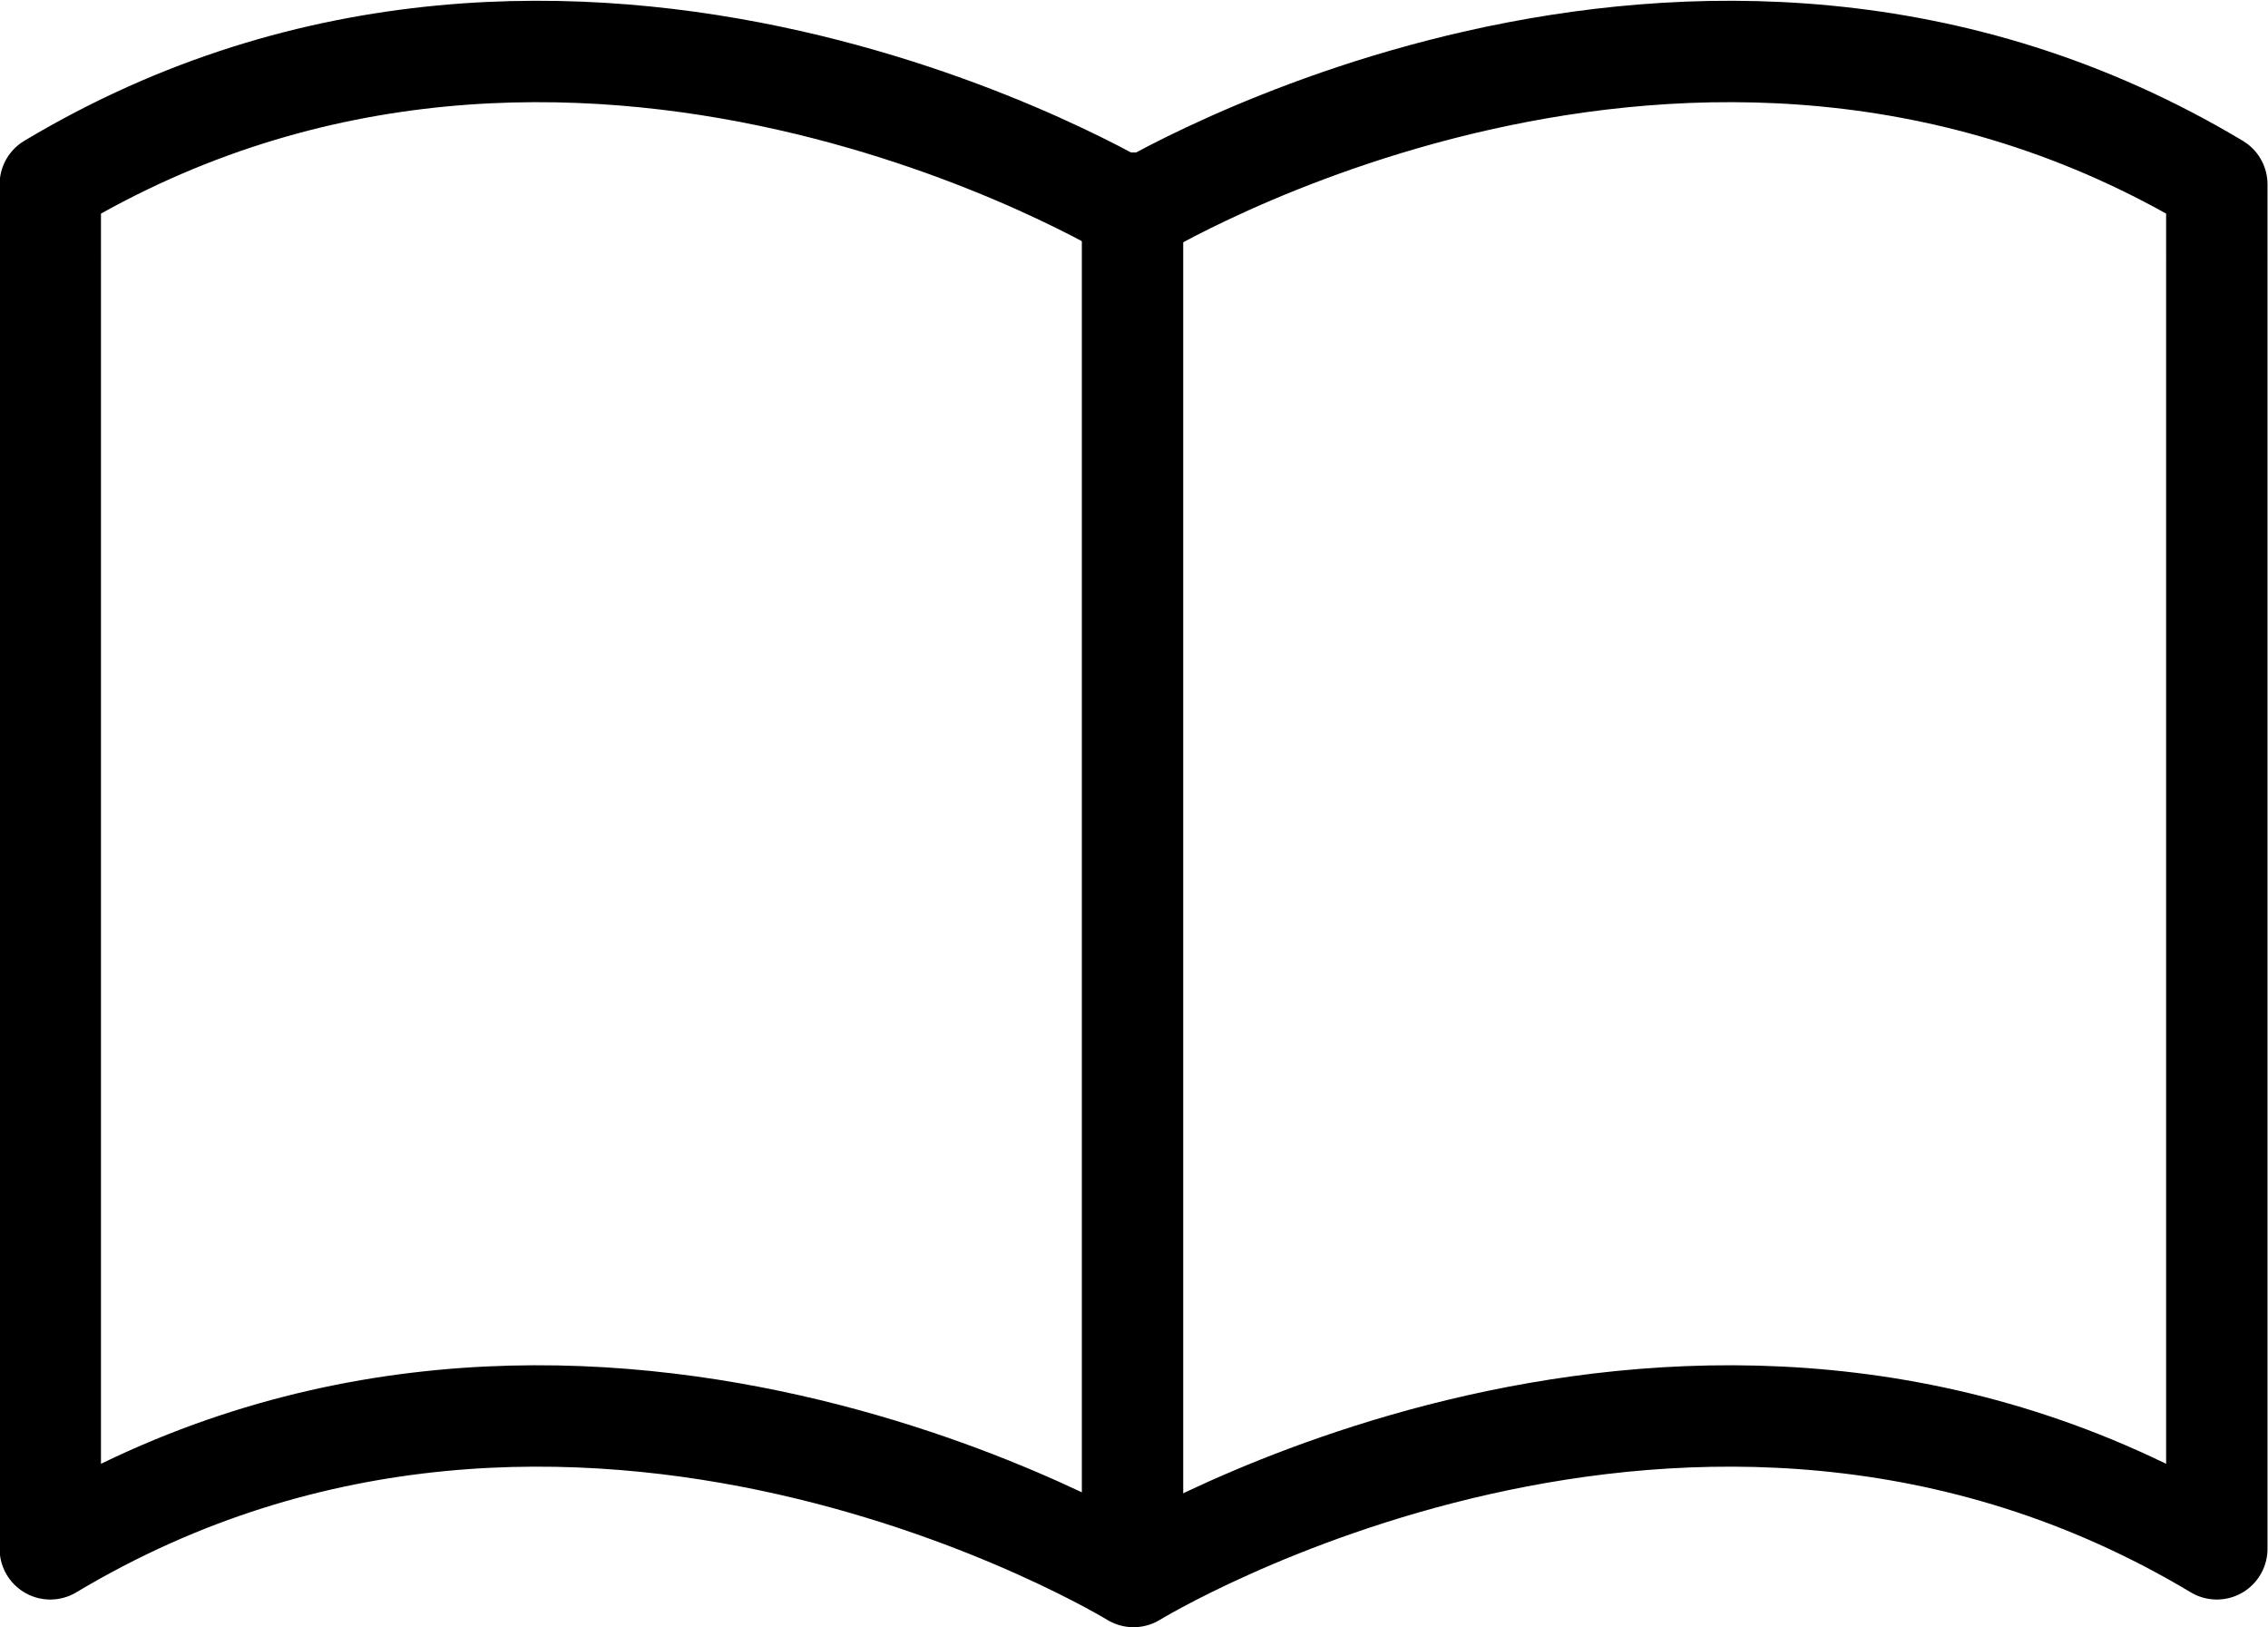
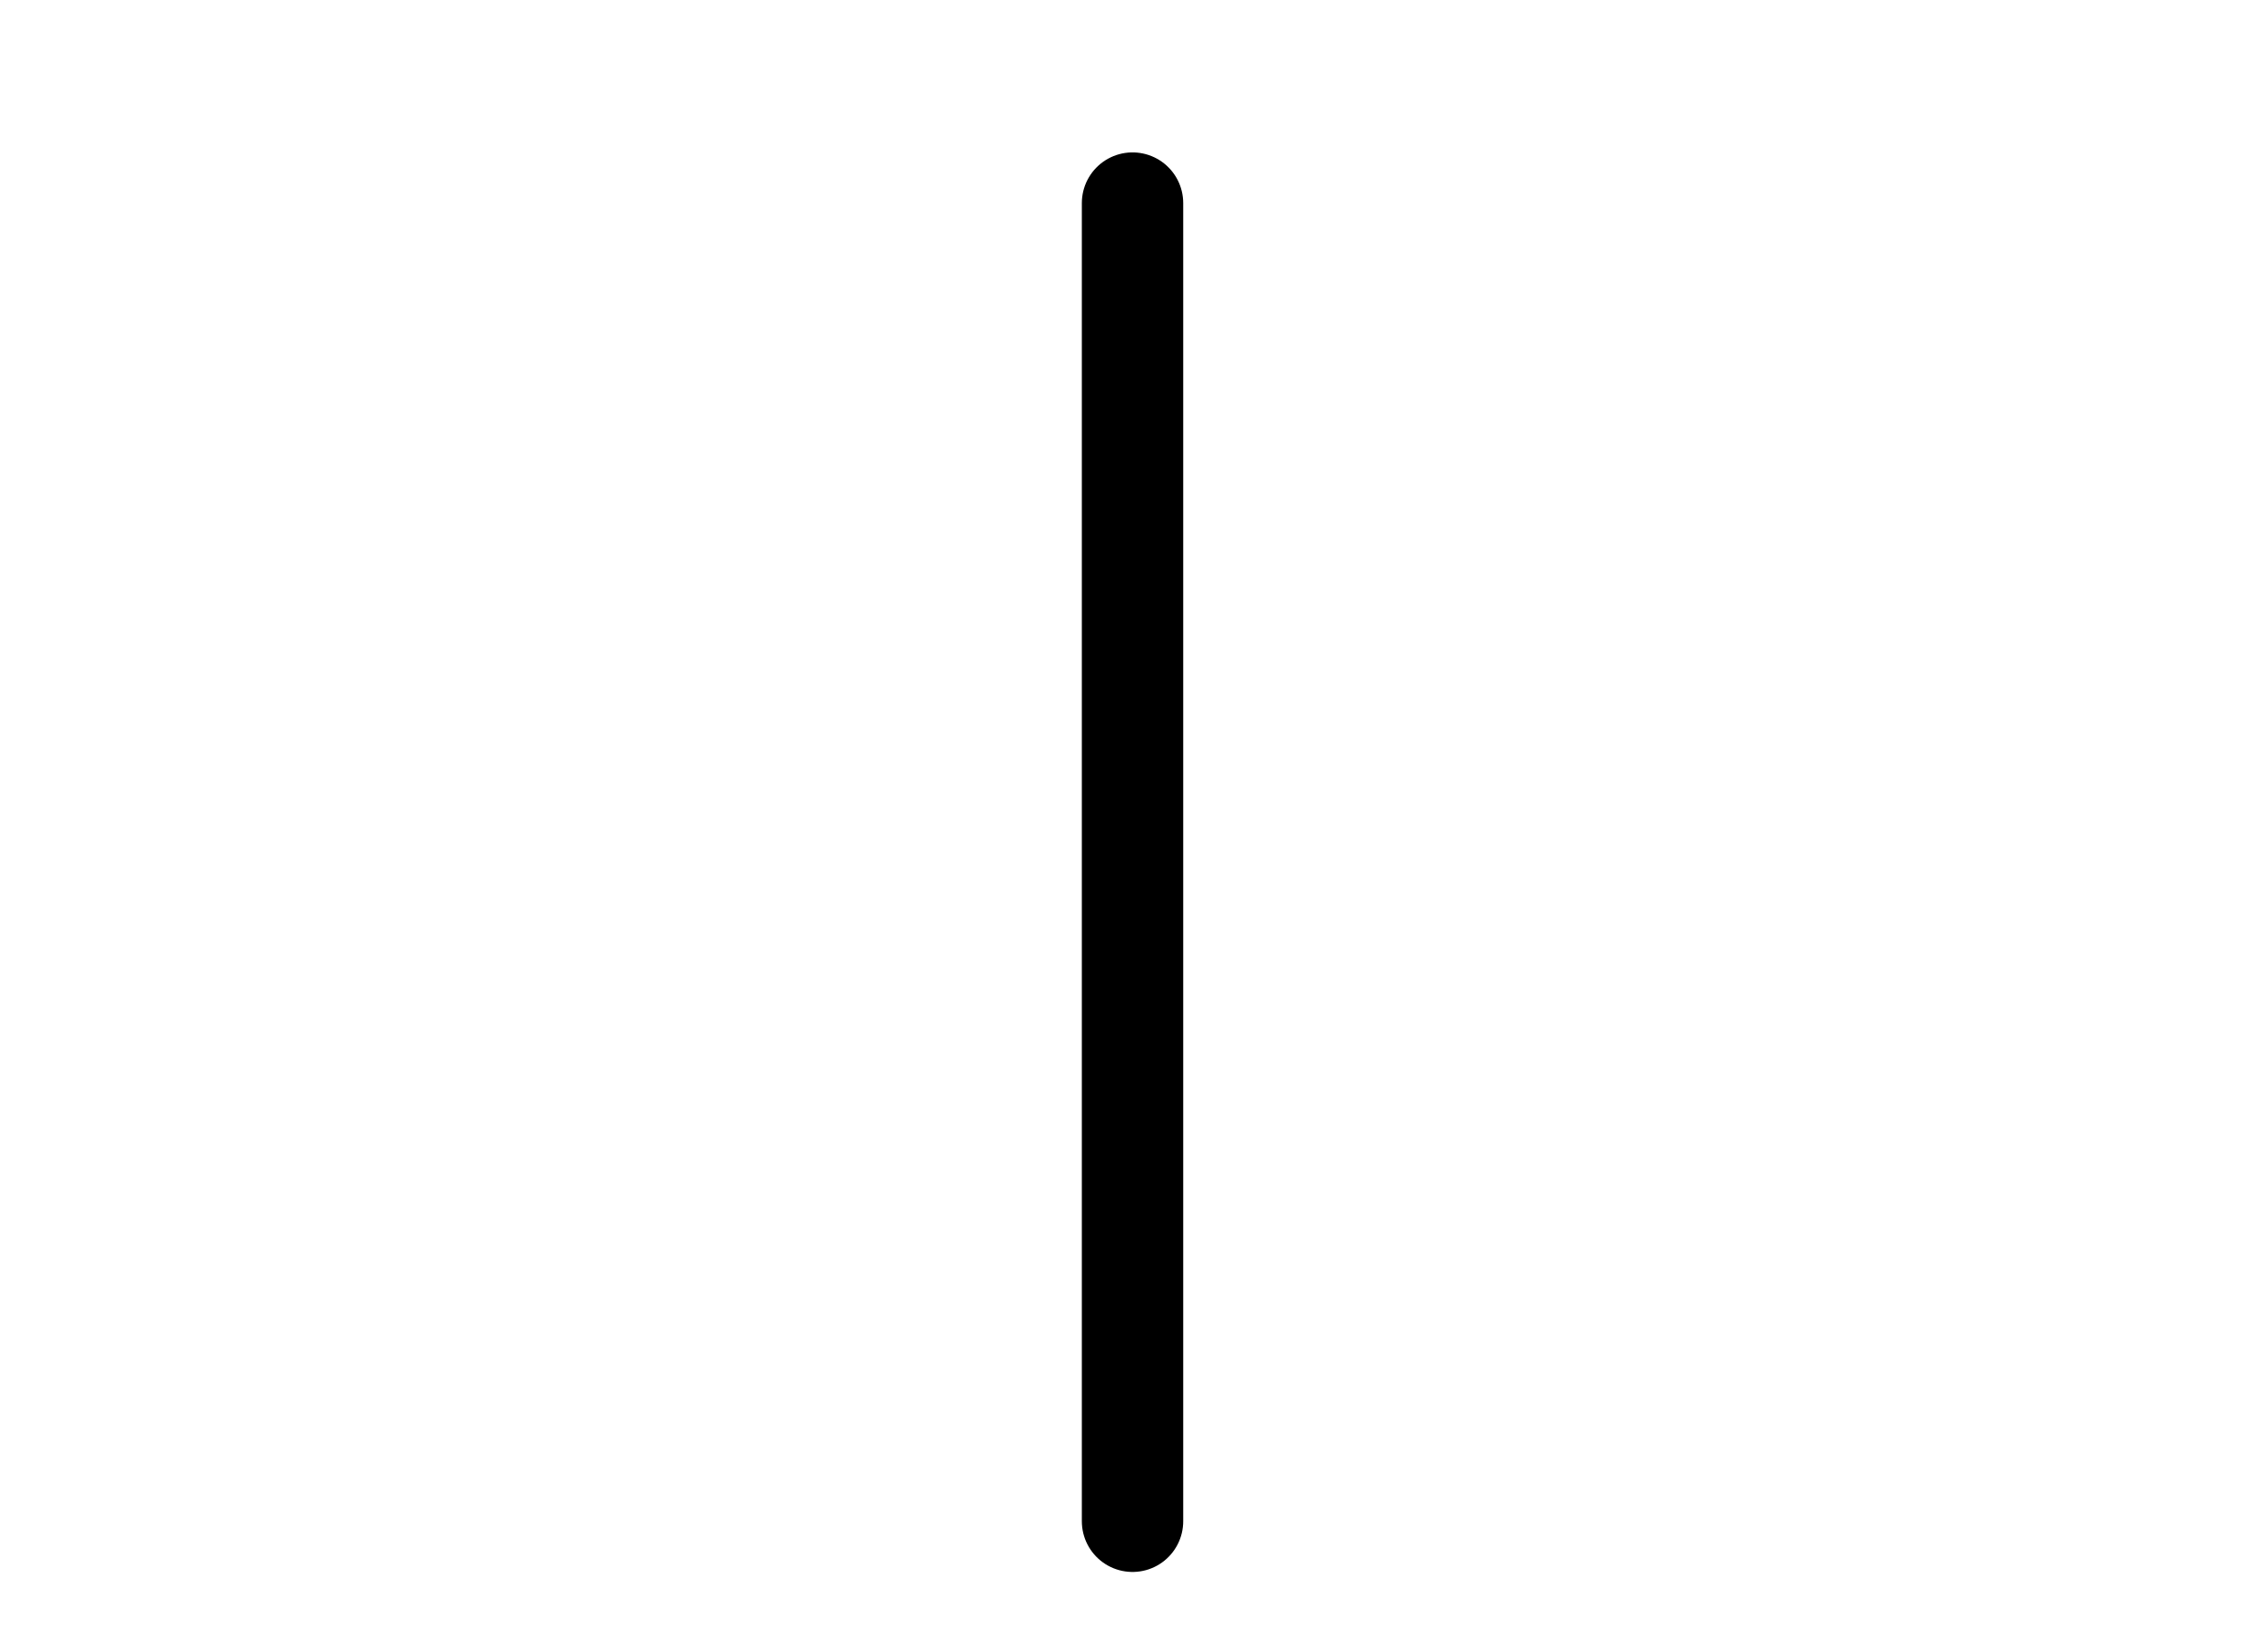
<svg xmlns="http://www.w3.org/2000/svg" width="22.373" height="16.048" viewBox="0 0 22.373 16.048">
  <g id="Group_1400" data-name="Group 1400" transform="translate(0.5 0.508)">
-     <path id="Path_376" data-name="Path 376" d="M228.3,217.267c-5.179-3.1-10.686.273-10.686.273s-5.508-3.373-10.686-.273V203.81c5.179-3.1,10.686.273,10.686.273s5.508-3.373,10.686-.273Z" transform="translate(-206.932 -202.5)" fill="none" stroke="#000" stroke-linecap="round" stroke-linejoin="round" stroke-width="1" />
    <path id="Path_451" data-name="Path 451" d="M0,0V13" transform="translate(10.672 1.495)" fill="none" stroke="#000" stroke-linecap="round" stroke-width="1" />
  </g>
</svg>